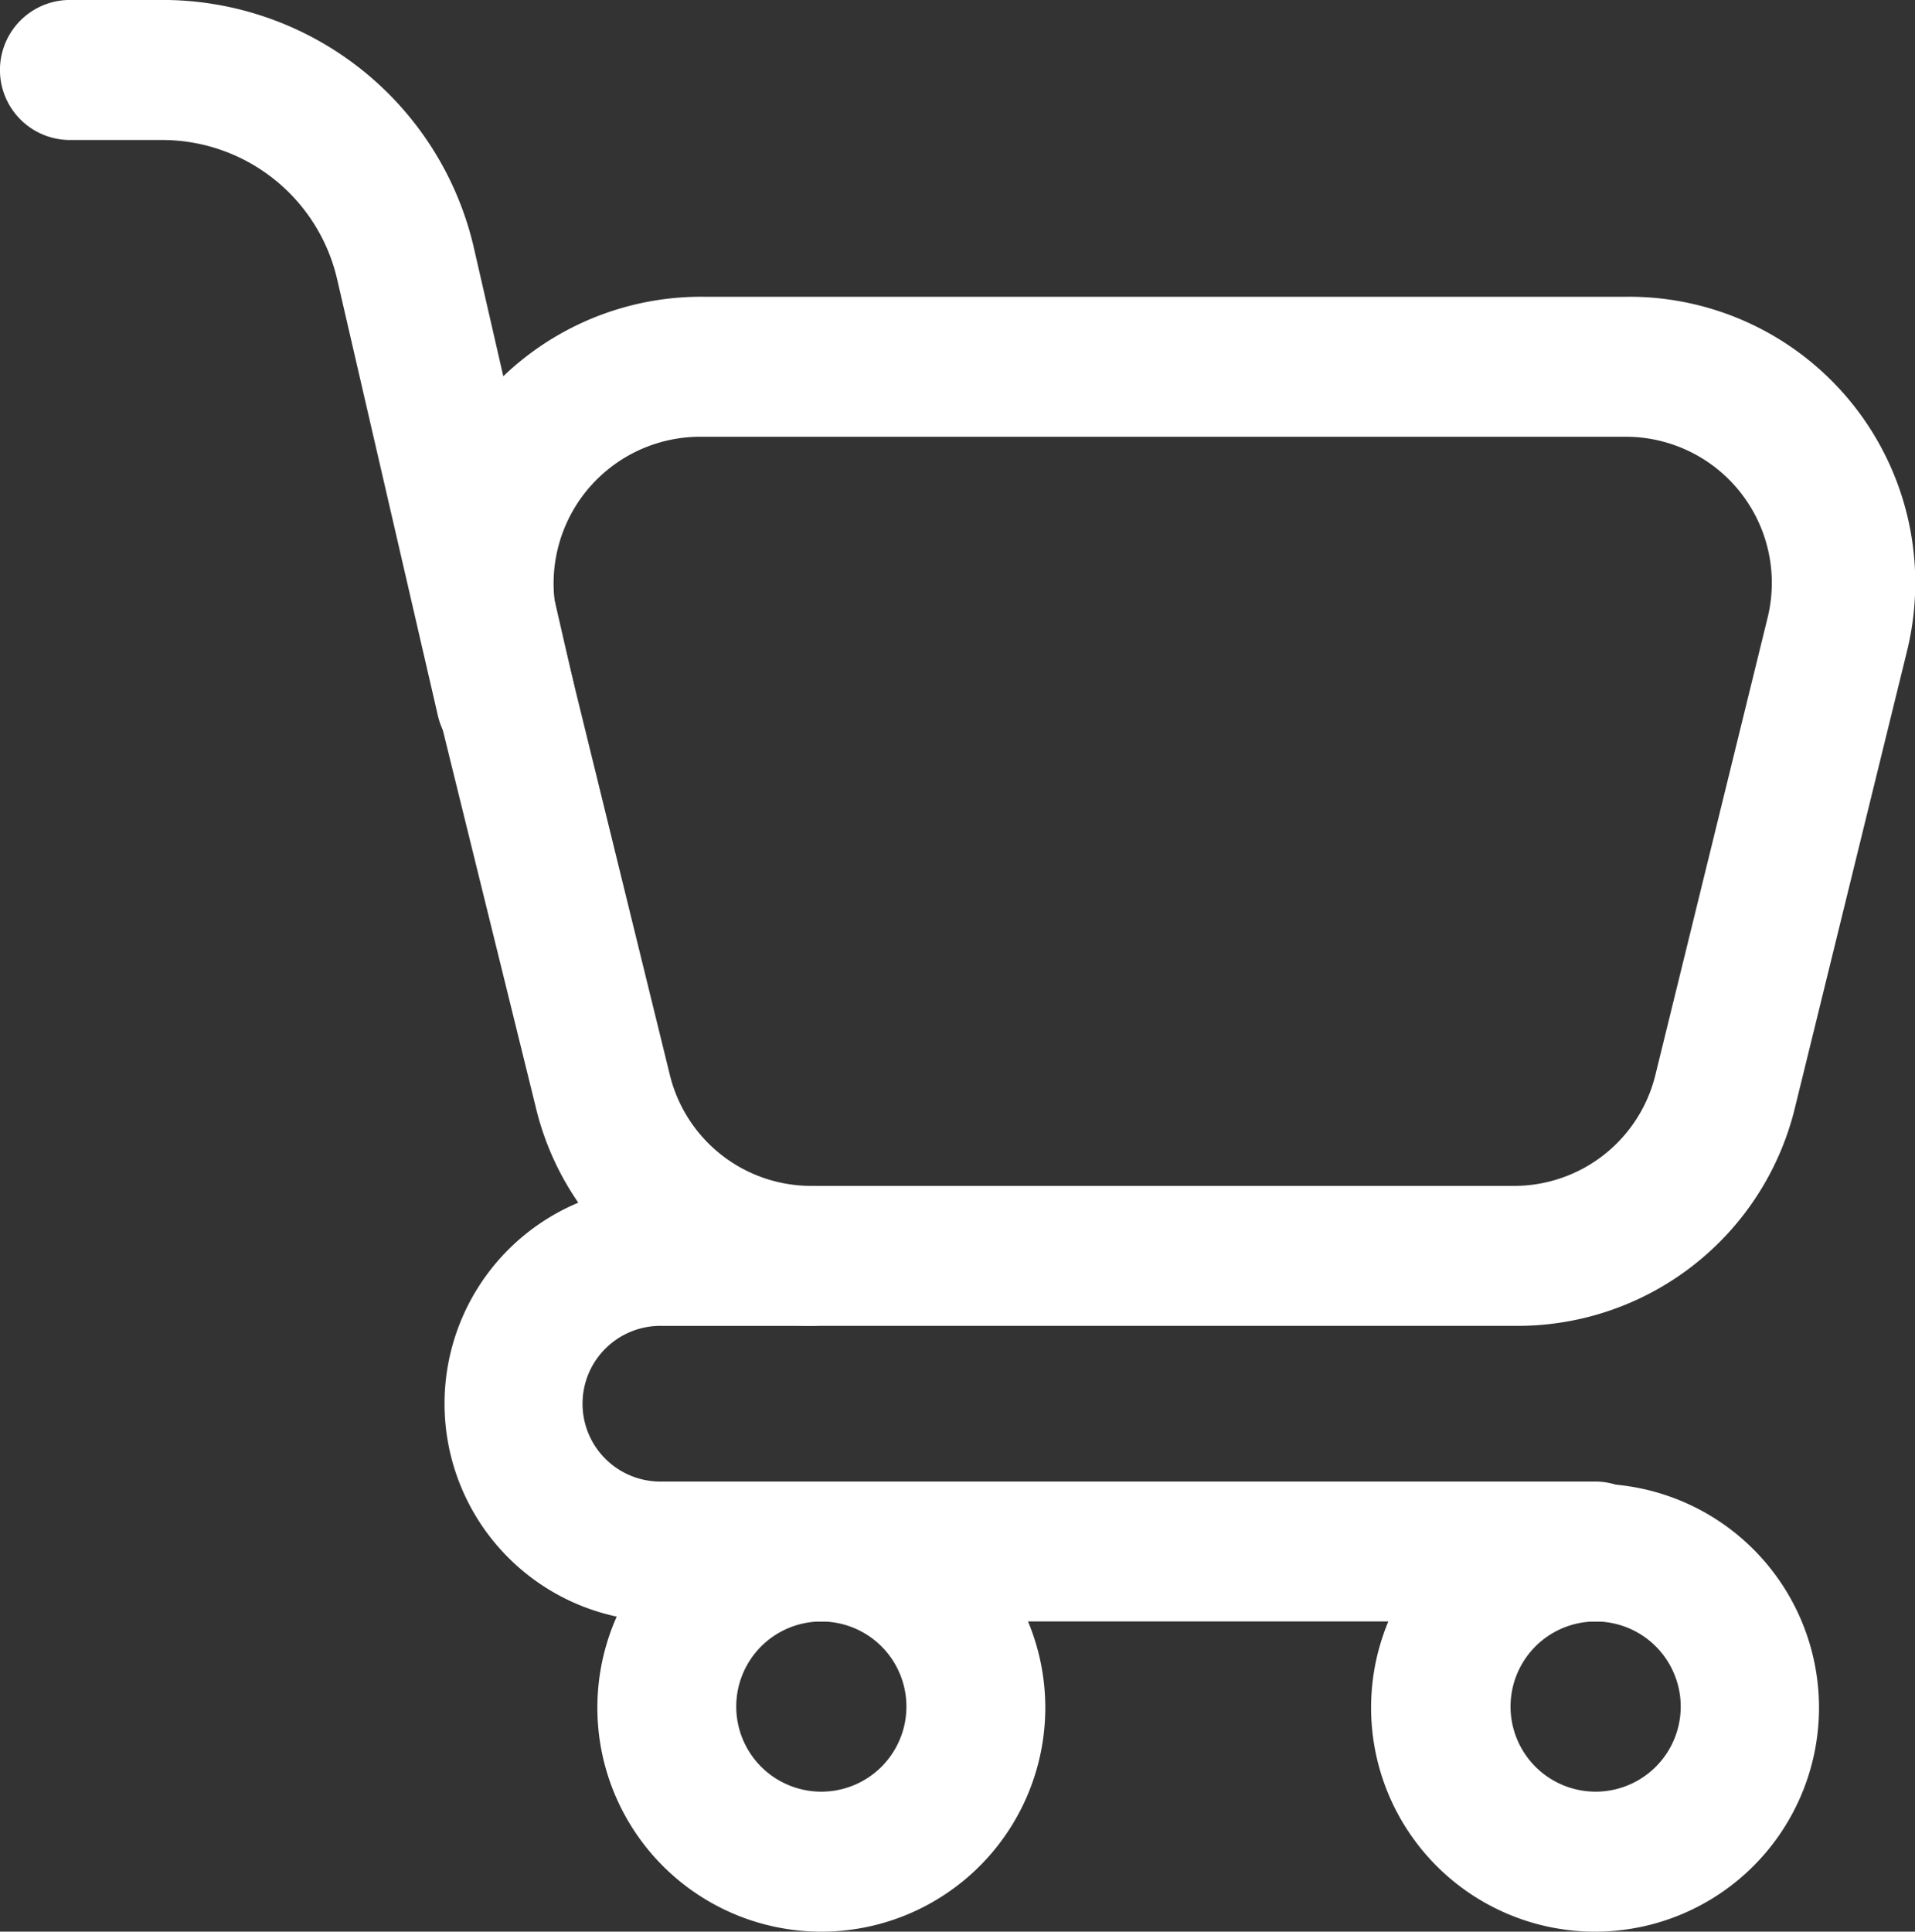
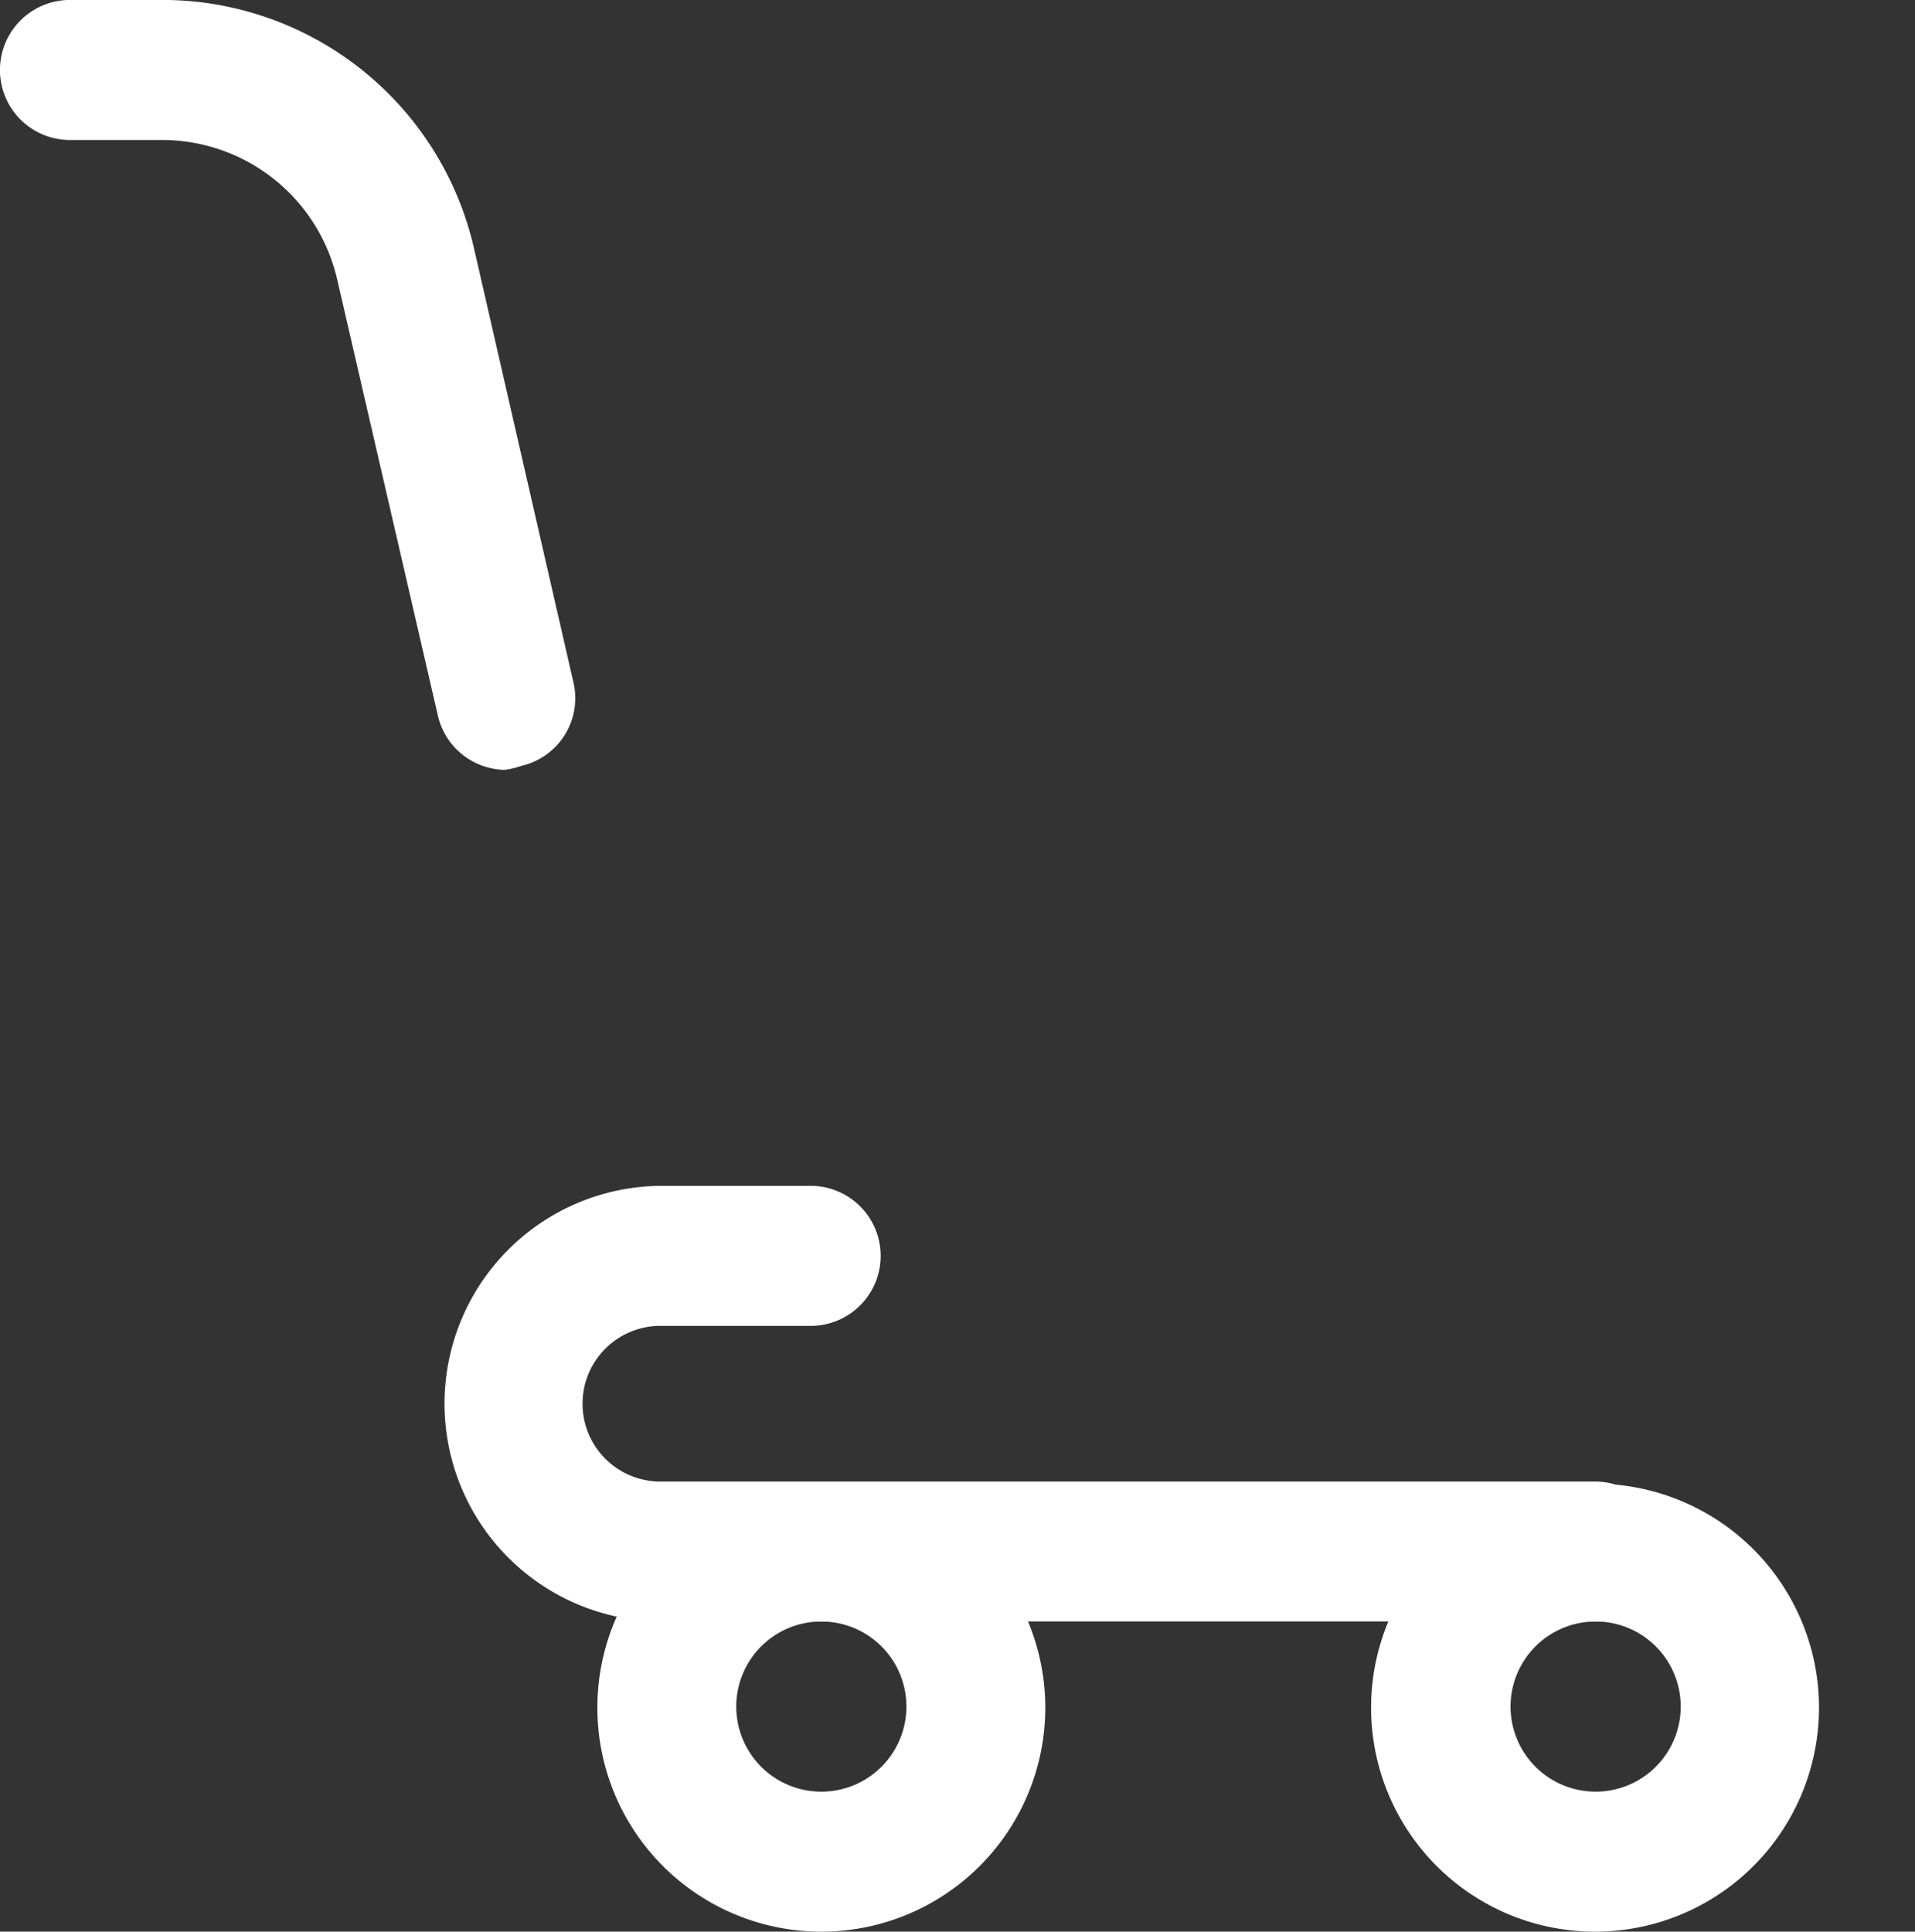
<svg xmlns="http://www.w3.org/2000/svg" id="cart" width="39.658" height="40" viewBox="0 0 39.658 40">
  <rect x="0" y="0" width="39.658" height="40" fill="#333333" stroke="none" />
-   <path id="Path_3295" data-name="Path 3295" d="M30.6,26.86H16.046a5.9,5.9,0,0,1-5.7-4.557L8.023,12.878a5.925,5.925,0,0,1,5.8-7.328h19.13a5.925,5.925,0,0,1,5.8,7.328l-2.319,9.449A5.913,5.913,0,0,1,30.6,26.86ZM13.751,8.449a3.038,3.038,0,0,0-2.945,3.745l2.319,9.449a3.014,3.014,0,0,0,2.945,2.319H30.6a3.014,3.014,0,0,0,2.945-2.319l2.319-9.449a3.026,3.026,0,0,0-2.945-3.745Z" transform="translate(0.742 0.595)" fill="#fff" />
  <path id="Path_3296" data-name="Path 3296" d="M10.9,16.192a1.449,1.449,0,0,1-1.4-1.159L7.42,6.024A3.722,3.722,0,0,0,3.779,3.149H1.889a1.449,1.449,0,1,1,0-2.9h1.89a6.62,6.62,0,0,1,6.47,5.113l2.064,9.009a1.438,1.438,0,0,1-1.078,1.739,1.658,1.658,0,0,1-.336.081ZM17.449,40.25a4.638,4.638,0,1,1,4.638-4.638A4.638,4.638,0,0,1,17.449,40.25Zm0-6.423a1.762,1.762,0,1,0,1.762,1.762,1.762,1.762,0,0,0-1.762-1.762ZM33.472,40.25a4.638,4.638,0,1,1,4.638-4.638A4.638,4.638,0,0,1,33.472,40.25Zm0-6.423a1.762,1.762,0,1,0,1.254.512,1.762,1.762,0,0,0-1.254-.512Z" transform="translate(-0.44 -0.25)" fill="#fff" />
  <path id="Path_3297" data-name="Path 3297" d="M32.206,30.45H12.89a4.51,4.51,0,1,1,0-9.02h3.072a1.449,1.449,0,1,1,0,2.9H12.89a1.612,1.612,0,1,0,0,3.223H32.206a1.449,1.449,0,1,1,0,2.9Z" transform="translate(0.826 3.126)" fill="#fff" />
</svg>